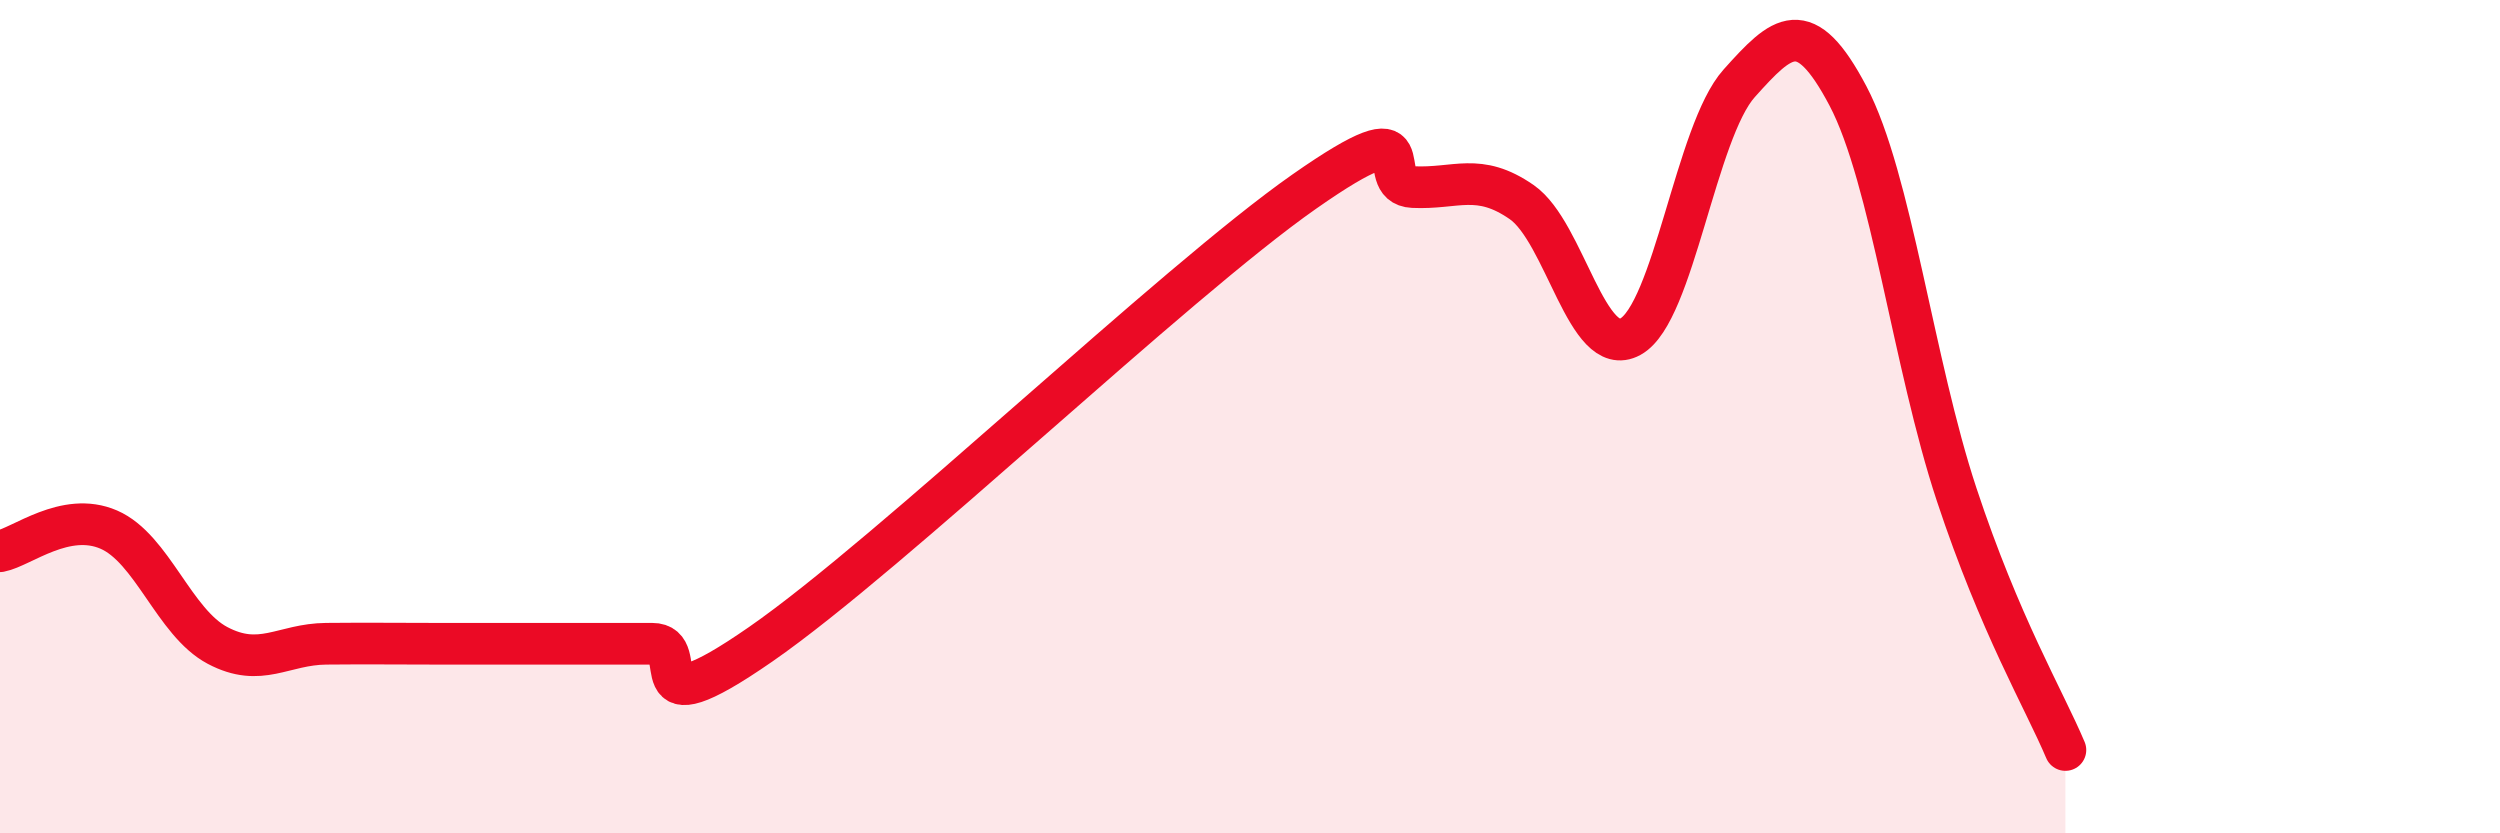
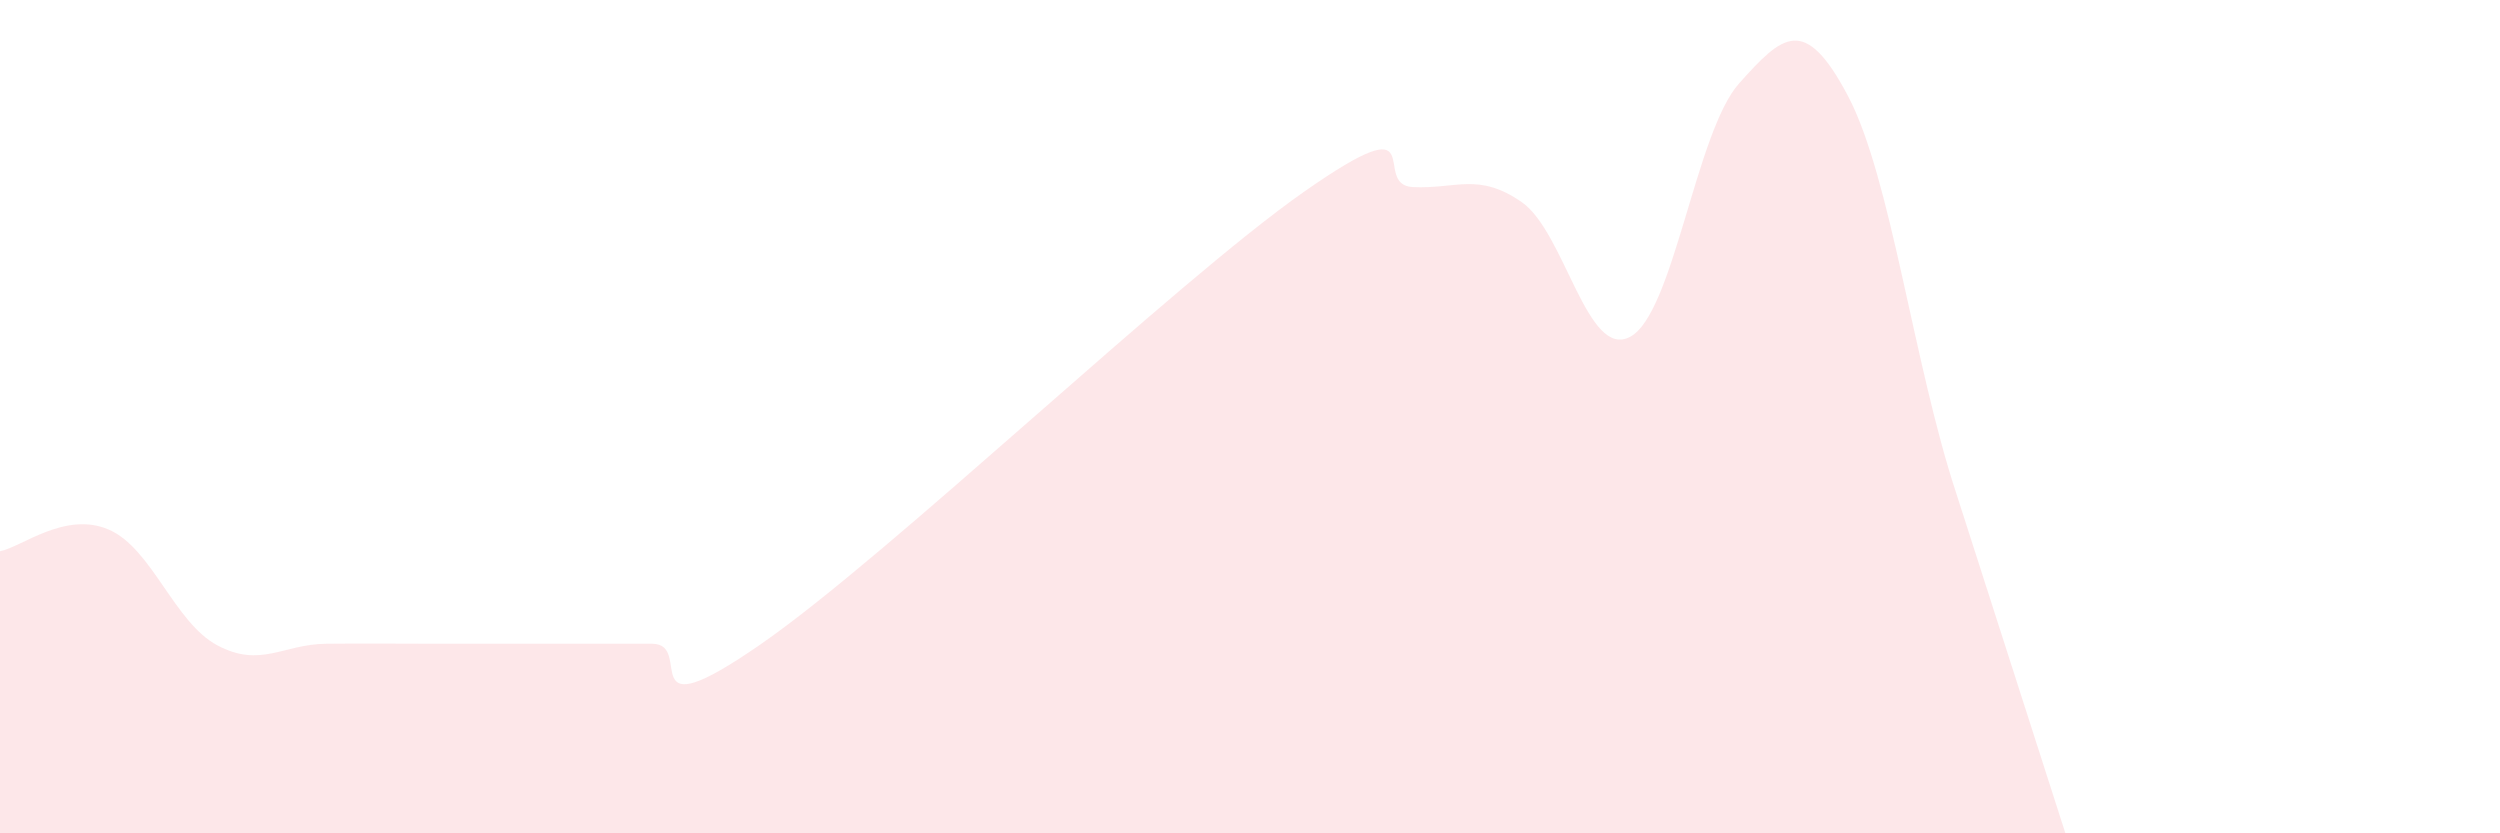
<svg xmlns="http://www.w3.org/2000/svg" width="60" height="20" viewBox="0 0 60 20">
-   <path d="M 0,13.23 C 0.52,13.13 1.57,12.26 2.61,12.71 C 3.65,13.16 4.18,14.94 5.22,15.49 C 6.26,16.04 6.79,15.46 7.83,15.45 C 8.87,15.44 9.39,15.45 10.43,15.45 C 11.47,15.45 12,15.45 13.04,15.45 C 14.08,15.45 14.61,15.45 15.65,15.45 C 16.69,15.45 15.13,17.63 18.26,15.46 C 21.39,13.29 28.17,6.79 31.3,4.6 C 34.43,2.41 32.87,4.44 33.91,4.49 C 34.95,4.54 35.48,4.13 36.52,4.85 C 37.56,5.57 38.09,8.65 39.13,8.08 C 40.17,7.51 40.7,3.16 41.74,2 C 42.78,0.84 43.31,0.33 44.35,2.3 C 45.39,4.27 45.92,8.73 46.96,11.87 C 48,15.01 49.05,16.77 49.57,18L49.57 20L0 20Z" fill="#EB0A25" opacity="0.1" stroke-linecap="round" stroke-linejoin="round" />
-   <path d="M 0,13.23 C 0.52,13.13 1.57,12.26 2.61,12.71 C 3.65,13.16 4.18,14.94 5.22,15.49 C 6.26,16.04 6.79,15.46 7.83,15.45 C 8.87,15.44 9.39,15.45 10.43,15.45 C 11.47,15.45 12,15.45 13.04,15.45 C 14.08,15.45 14.61,15.45 15.65,15.45 C 16.69,15.45 15.13,17.63 18.26,15.46 C 21.39,13.29 28.17,6.79 31.3,4.6 C 34.43,2.41 32.87,4.44 33.91,4.49 C 34.95,4.54 35.48,4.13 36.52,4.85 C 37.56,5.57 38.09,8.65 39.13,8.08 C 40.17,7.51 40.7,3.16 41.74,2 C 42.78,0.84 43.31,0.33 44.35,2.3 C 45.39,4.27 45.92,8.73 46.96,11.87 C 48,15.01 49.05,16.77 49.57,18" stroke="#EB0A25" stroke-width="1" fill="none" stroke-linecap="round" stroke-linejoin="round" />
+   <path d="M 0,13.23 C 0.52,13.13 1.57,12.26 2.61,12.71 C 3.65,13.16 4.18,14.94 5.22,15.49 C 6.26,16.04 6.79,15.46 7.83,15.45 C 8.87,15.44 9.39,15.45 10.43,15.45 C 11.47,15.45 12,15.45 13.04,15.45 C 14.08,15.45 14.61,15.45 15.65,15.45 C 16.69,15.45 15.13,17.63 18.26,15.46 C 21.39,13.29 28.17,6.79 31.3,4.6 C 34.43,2.41 32.87,4.44 33.91,4.49 C 34.95,4.54 35.48,4.13 36.52,4.85 C 37.56,5.57 38.09,8.65 39.13,8.08 C 40.17,7.51 40.7,3.16 41.74,2 C 42.78,0.84 43.31,0.33 44.35,2.3 C 45.39,4.27 45.92,8.73 46.96,11.87 L49.57 20L0 20Z" fill="#EB0A25" opacity="0.1" stroke-linecap="round" stroke-linejoin="round" />
</svg>